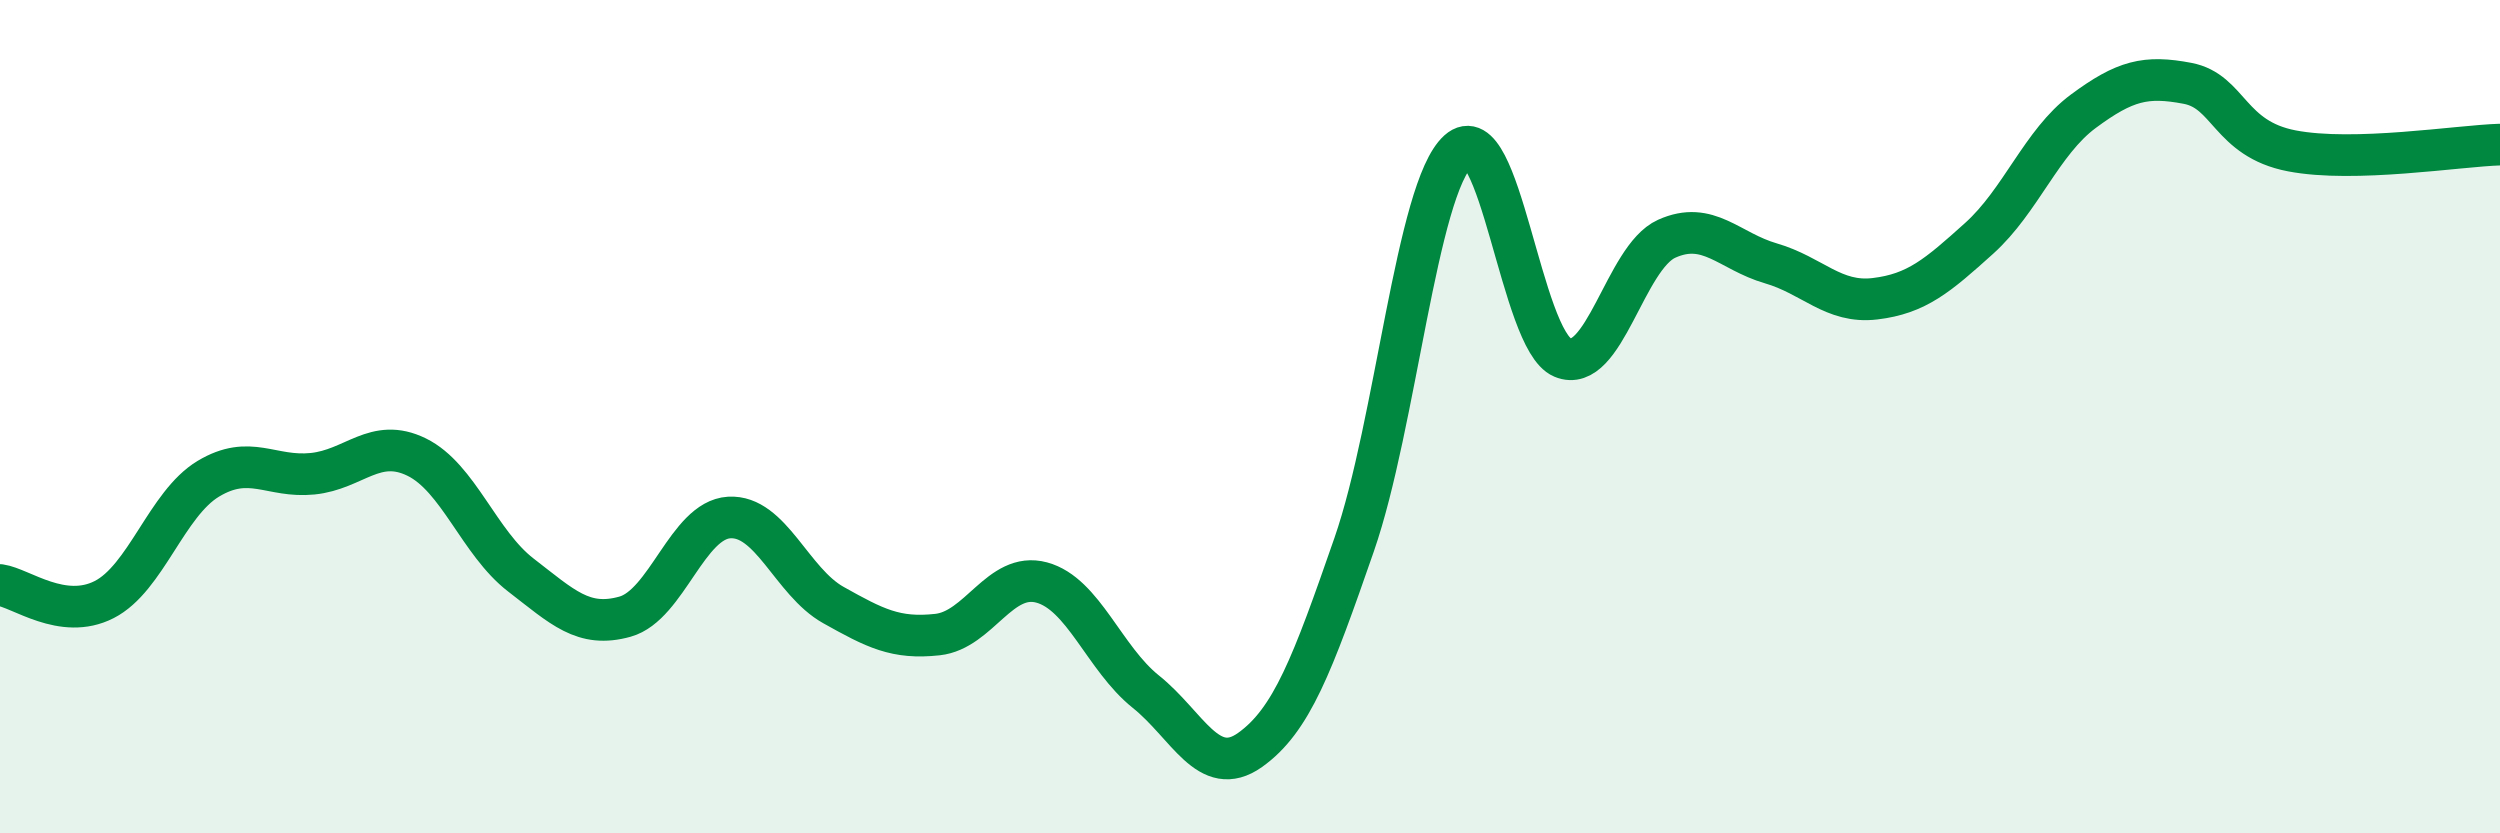
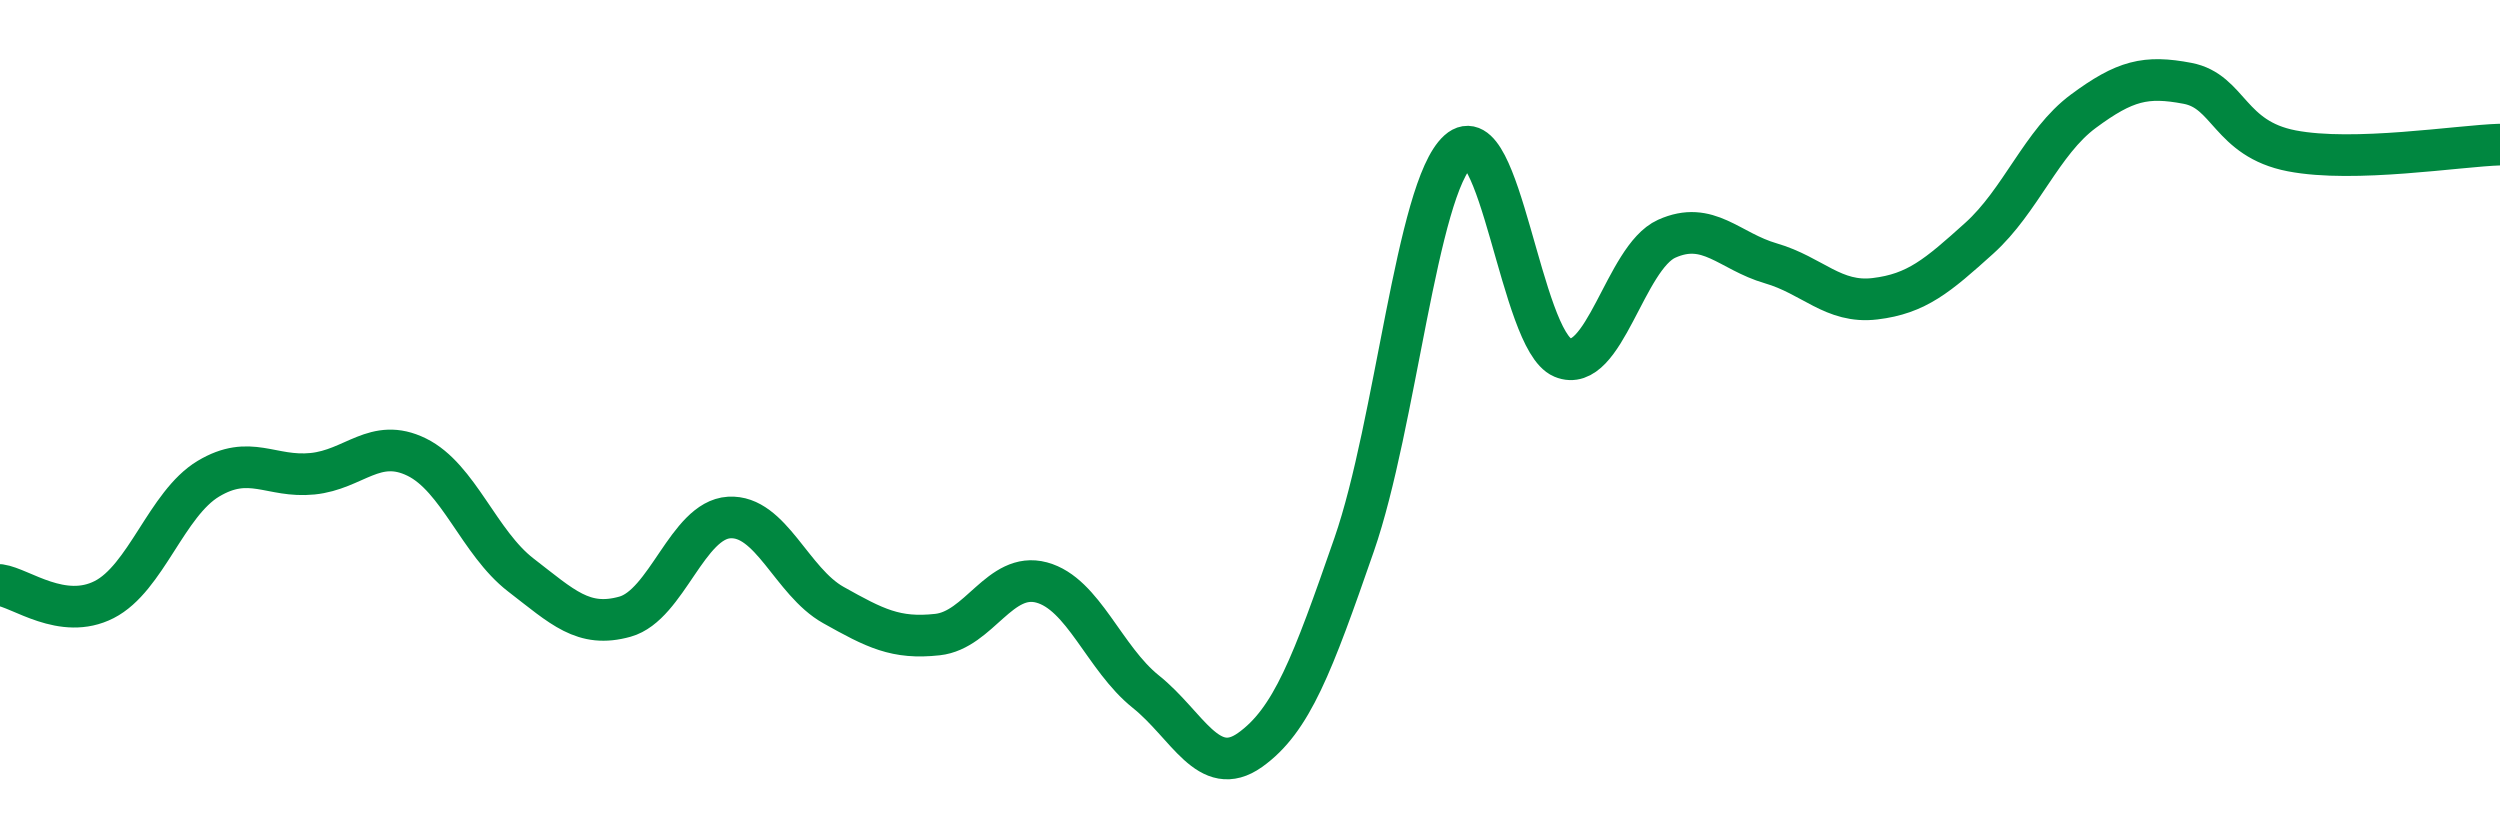
<svg xmlns="http://www.w3.org/2000/svg" width="60" height="20" viewBox="0 0 60 20">
-   <path d="M 0,14.04 C 0.5,14.11 1.5,14.9 2.5,14.39 C 3.5,13.88 4,12.09 5,11.49 C 6,10.89 6.5,11.47 7.5,11.37 C 8.5,11.27 9,10.48 10,10.97 C 11,11.46 11.5,13.03 12.5,13.8 C 13.5,14.57 14,15.08 15,14.8 C 16,14.52 16.5,12.48 17.5,12.42 C 18.5,12.36 19,13.96 20,14.52 C 21,15.08 21.5,15.34 22.5,15.23 C 23.5,15.12 24,13.71 25,13.98 C 26,14.25 26.5,15.8 27.5,16.6 C 28.5,17.4 29,18.71 30,18 C 31,17.29 31.5,15.95 32.5,13.07 C 33.5,10.19 34,4.52 35,3.62 C 36,2.72 36.5,8.16 37.5,8.58 C 38.5,9 39,6.18 40,5.73 C 41,5.28 41.5,6.03 42.5,6.32 C 43.5,6.61 44,7.29 45,7.17 C 46,7.05 46.5,6.62 47.5,5.72 C 48.5,4.82 49,3.41 50,2.67 C 51,1.93 51.5,1.81 52.5,2 C 53.5,2.19 53.5,3.33 55,3.62 C 56.5,3.91 59,3.5 60,3.47L60 20L0 20Z" fill="#008740" opacity="0.1" stroke-linecap="round" stroke-linejoin="round" />
  <path d="M 0,14.04 C 0.5,14.11 1.5,14.9 2.5,14.39 C 3.5,13.88 4,12.09 5,11.49 C 6,10.89 6.5,11.47 7.5,11.37 C 8.5,11.27 9,10.48 10,10.97 C 11,11.46 11.5,13.03 12.5,13.8 C 13.5,14.57 14,15.08 15,14.8 C 16,14.52 16.5,12.48 17.5,12.42 C 18.5,12.36 19,13.96 20,14.52 C 21,15.08 21.5,15.34 22.5,15.23 C 23.5,15.12 24,13.71 25,13.98 C 26,14.25 26.5,15.8 27.5,16.6 C 28.5,17.4 29,18.71 30,18 C 31,17.29 31.5,15.95 32.5,13.07 C 33.5,10.19 34,4.52 35,3.62 C 36,2.72 36.5,8.16 37.5,8.58 C 38.5,9 39,6.18 40,5.73 C 41,5.28 41.5,6.03 42.5,6.32 C 43.5,6.61 44,7.29 45,7.17 C 46,7.05 46.5,6.62 47.5,5.72 C 48.5,4.82 49,3.41 50,2.67 C 51,1.93 51.5,1.81 52.5,2 C 53.5,2.19 53.5,3.33 55,3.62 C 56.5,3.91 59,3.5 60,3.47" stroke="#008740" stroke-width="1" fill="none" stroke-linecap="round" stroke-linejoin="round" />
</svg>